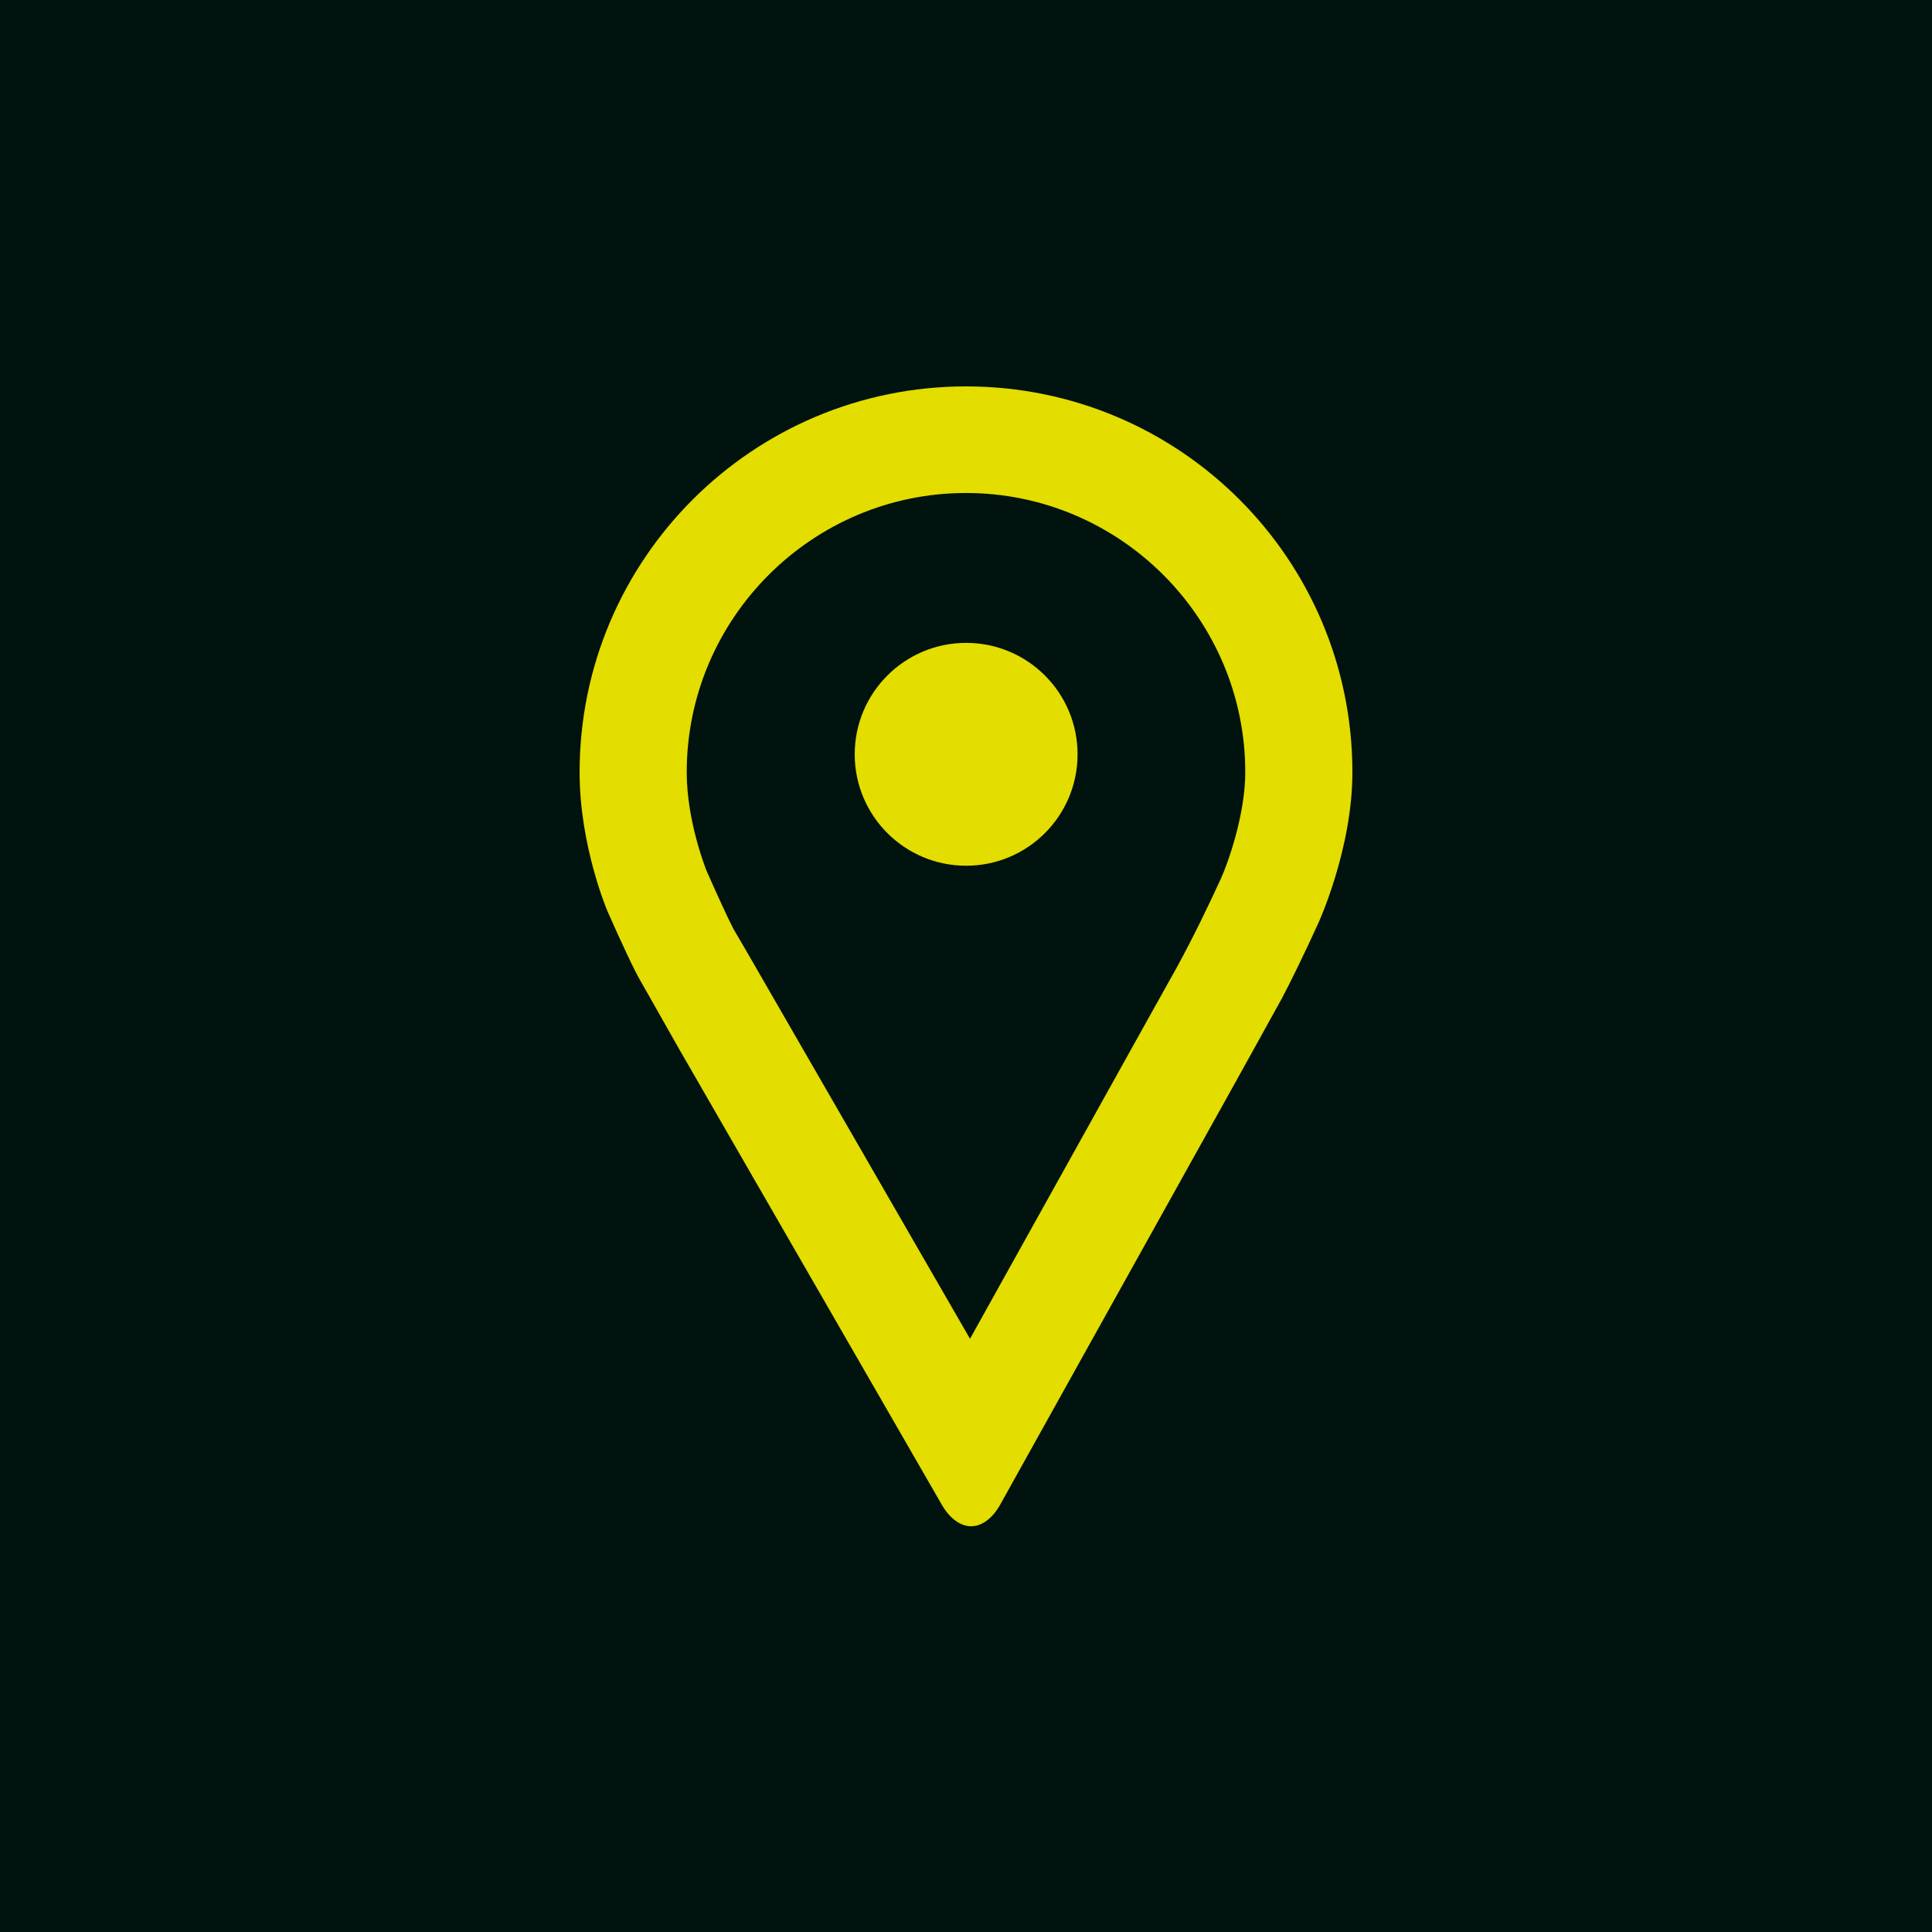
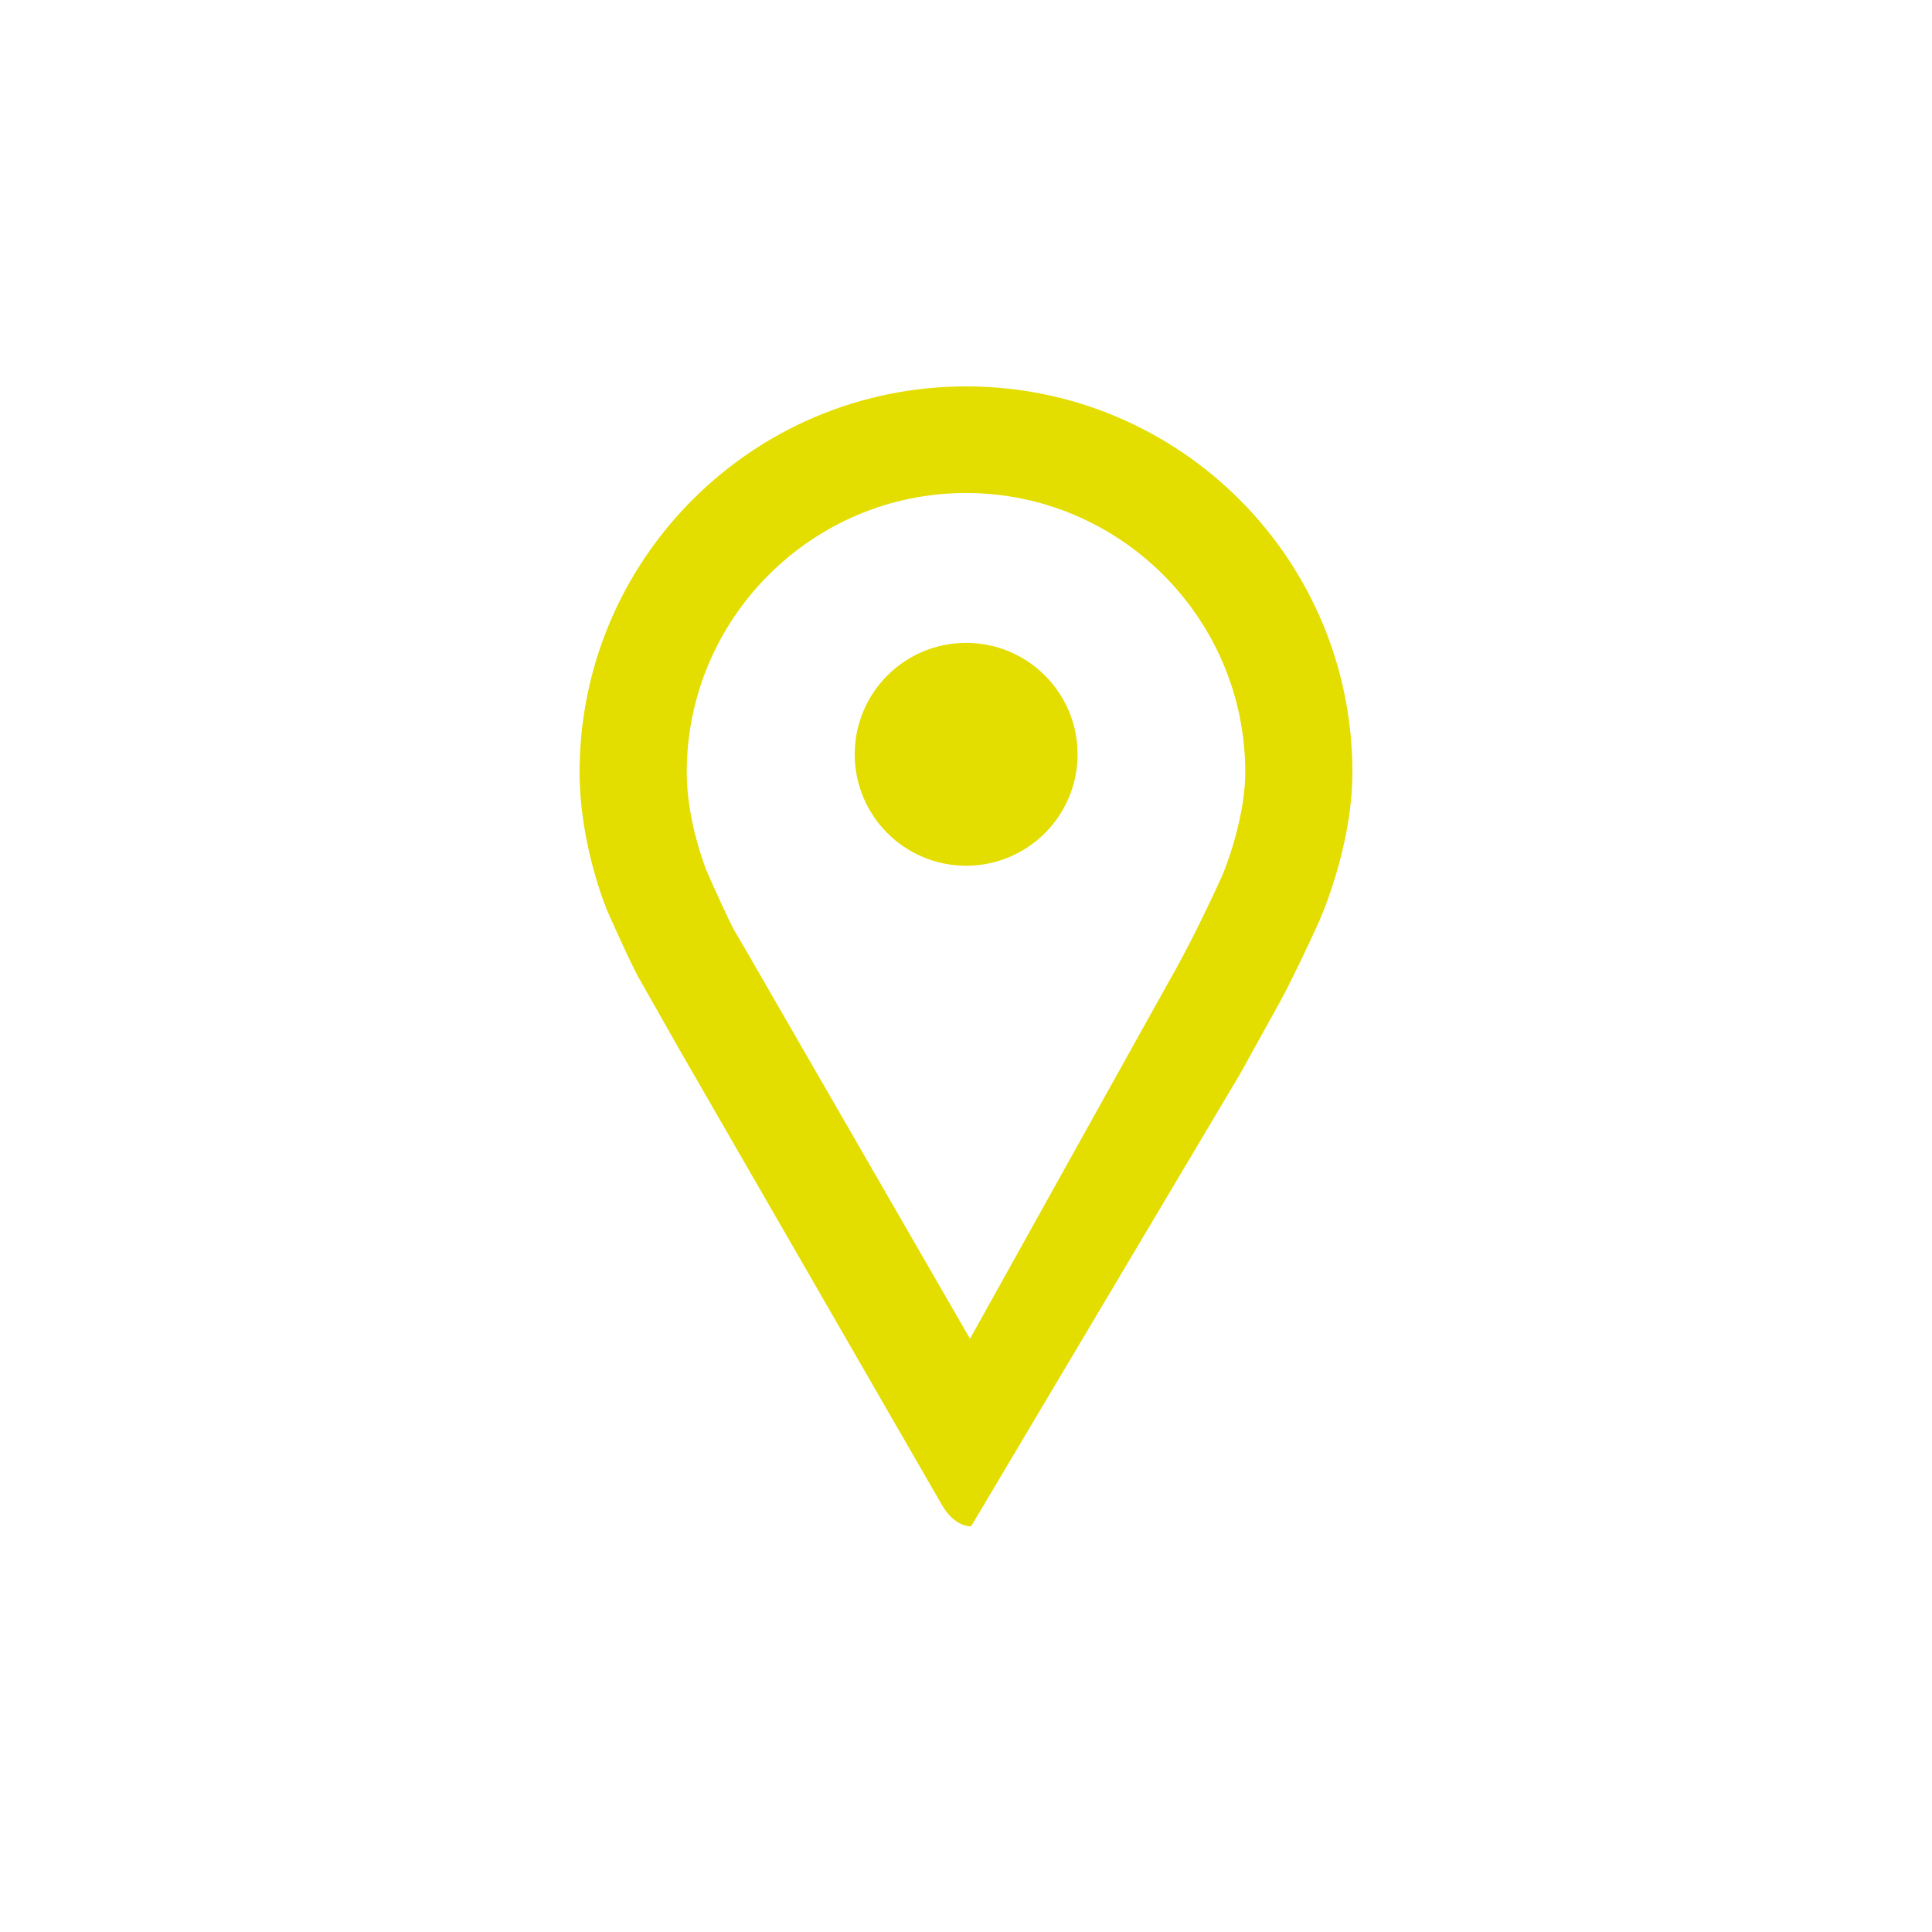
<svg xmlns="http://www.w3.org/2000/svg" width="40" height="40" viewBox="0 0 40 40" fill="none">
-   <rect width="40" height="40" fill="#00130E" />
-   <path d="M20 8C15.587 8 12 11.576 12 15.989C12 17.523 12.578 18.868 12.578 18.868C12.849 19.482 13.156 20.143 13.274 20.331L14.077 21.748L19.505 31.164C19.67 31.447 19.893 31.6 20.106 31.6C20.318 31.6 20.543 31.447 20.708 31.152L25.676 22.232L26.525 20.698C26.667 20.438 27.021 19.718 27.293 19.116C27.293 19.116 28 17.582 28 15.989C28 11.576 24.425 8 20 8ZM25.275 18.196C25.026 18.738 24.721 19.376 24.354 20.048L23.741 21.146L20.083 27.718L16 20.639L15.469 19.718L15.186 19.234C15.08 19.033 14.832 18.491 14.619 18.007C14.619 17.995 14.218 17.016 14.218 15.989C14.218 12.803 16.814 10.207 20 10.207C23.186 10.207 25.782 12.803 25.782 15.989C25.782 16.874 25.416 17.889 25.275 18.196Z" fill="#E3DD00" />
+   <path d="M20 8C15.587 8 12 11.576 12 15.989C12 17.523 12.578 18.868 12.578 18.868C12.849 19.482 13.156 20.143 13.274 20.331L14.077 21.748L19.505 31.164C19.67 31.447 19.893 31.6 20.106 31.6L25.676 22.232L26.525 20.698C26.667 20.438 27.021 19.718 27.293 19.116C27.293 19.116 28 17.582 28 15.989C28 11.576 24.425 8 20 8ZM25.275 18.196C25.026 18.738 24.721 19.376 24.354 20.048L23.741 21.146L20.083 27.718L16 20.639L15.469 19.718L15.186 19.234C15.08 19.033 14.832 18.491 14.619 18.007C14.619 17.995 14.218 17.016 14.218 15.989C14.218 12.803 16.814 10.207 20 10.207C23.186 10.207 25.782 12.803 25.782 15.989C25.782 16.874 25.416 17.889 25.275 18.196Z" fill="#E3DD00" />
  <circle cx="20.003" cy="15.617" r="2.307" fill="#E3DD00" />
</svg>